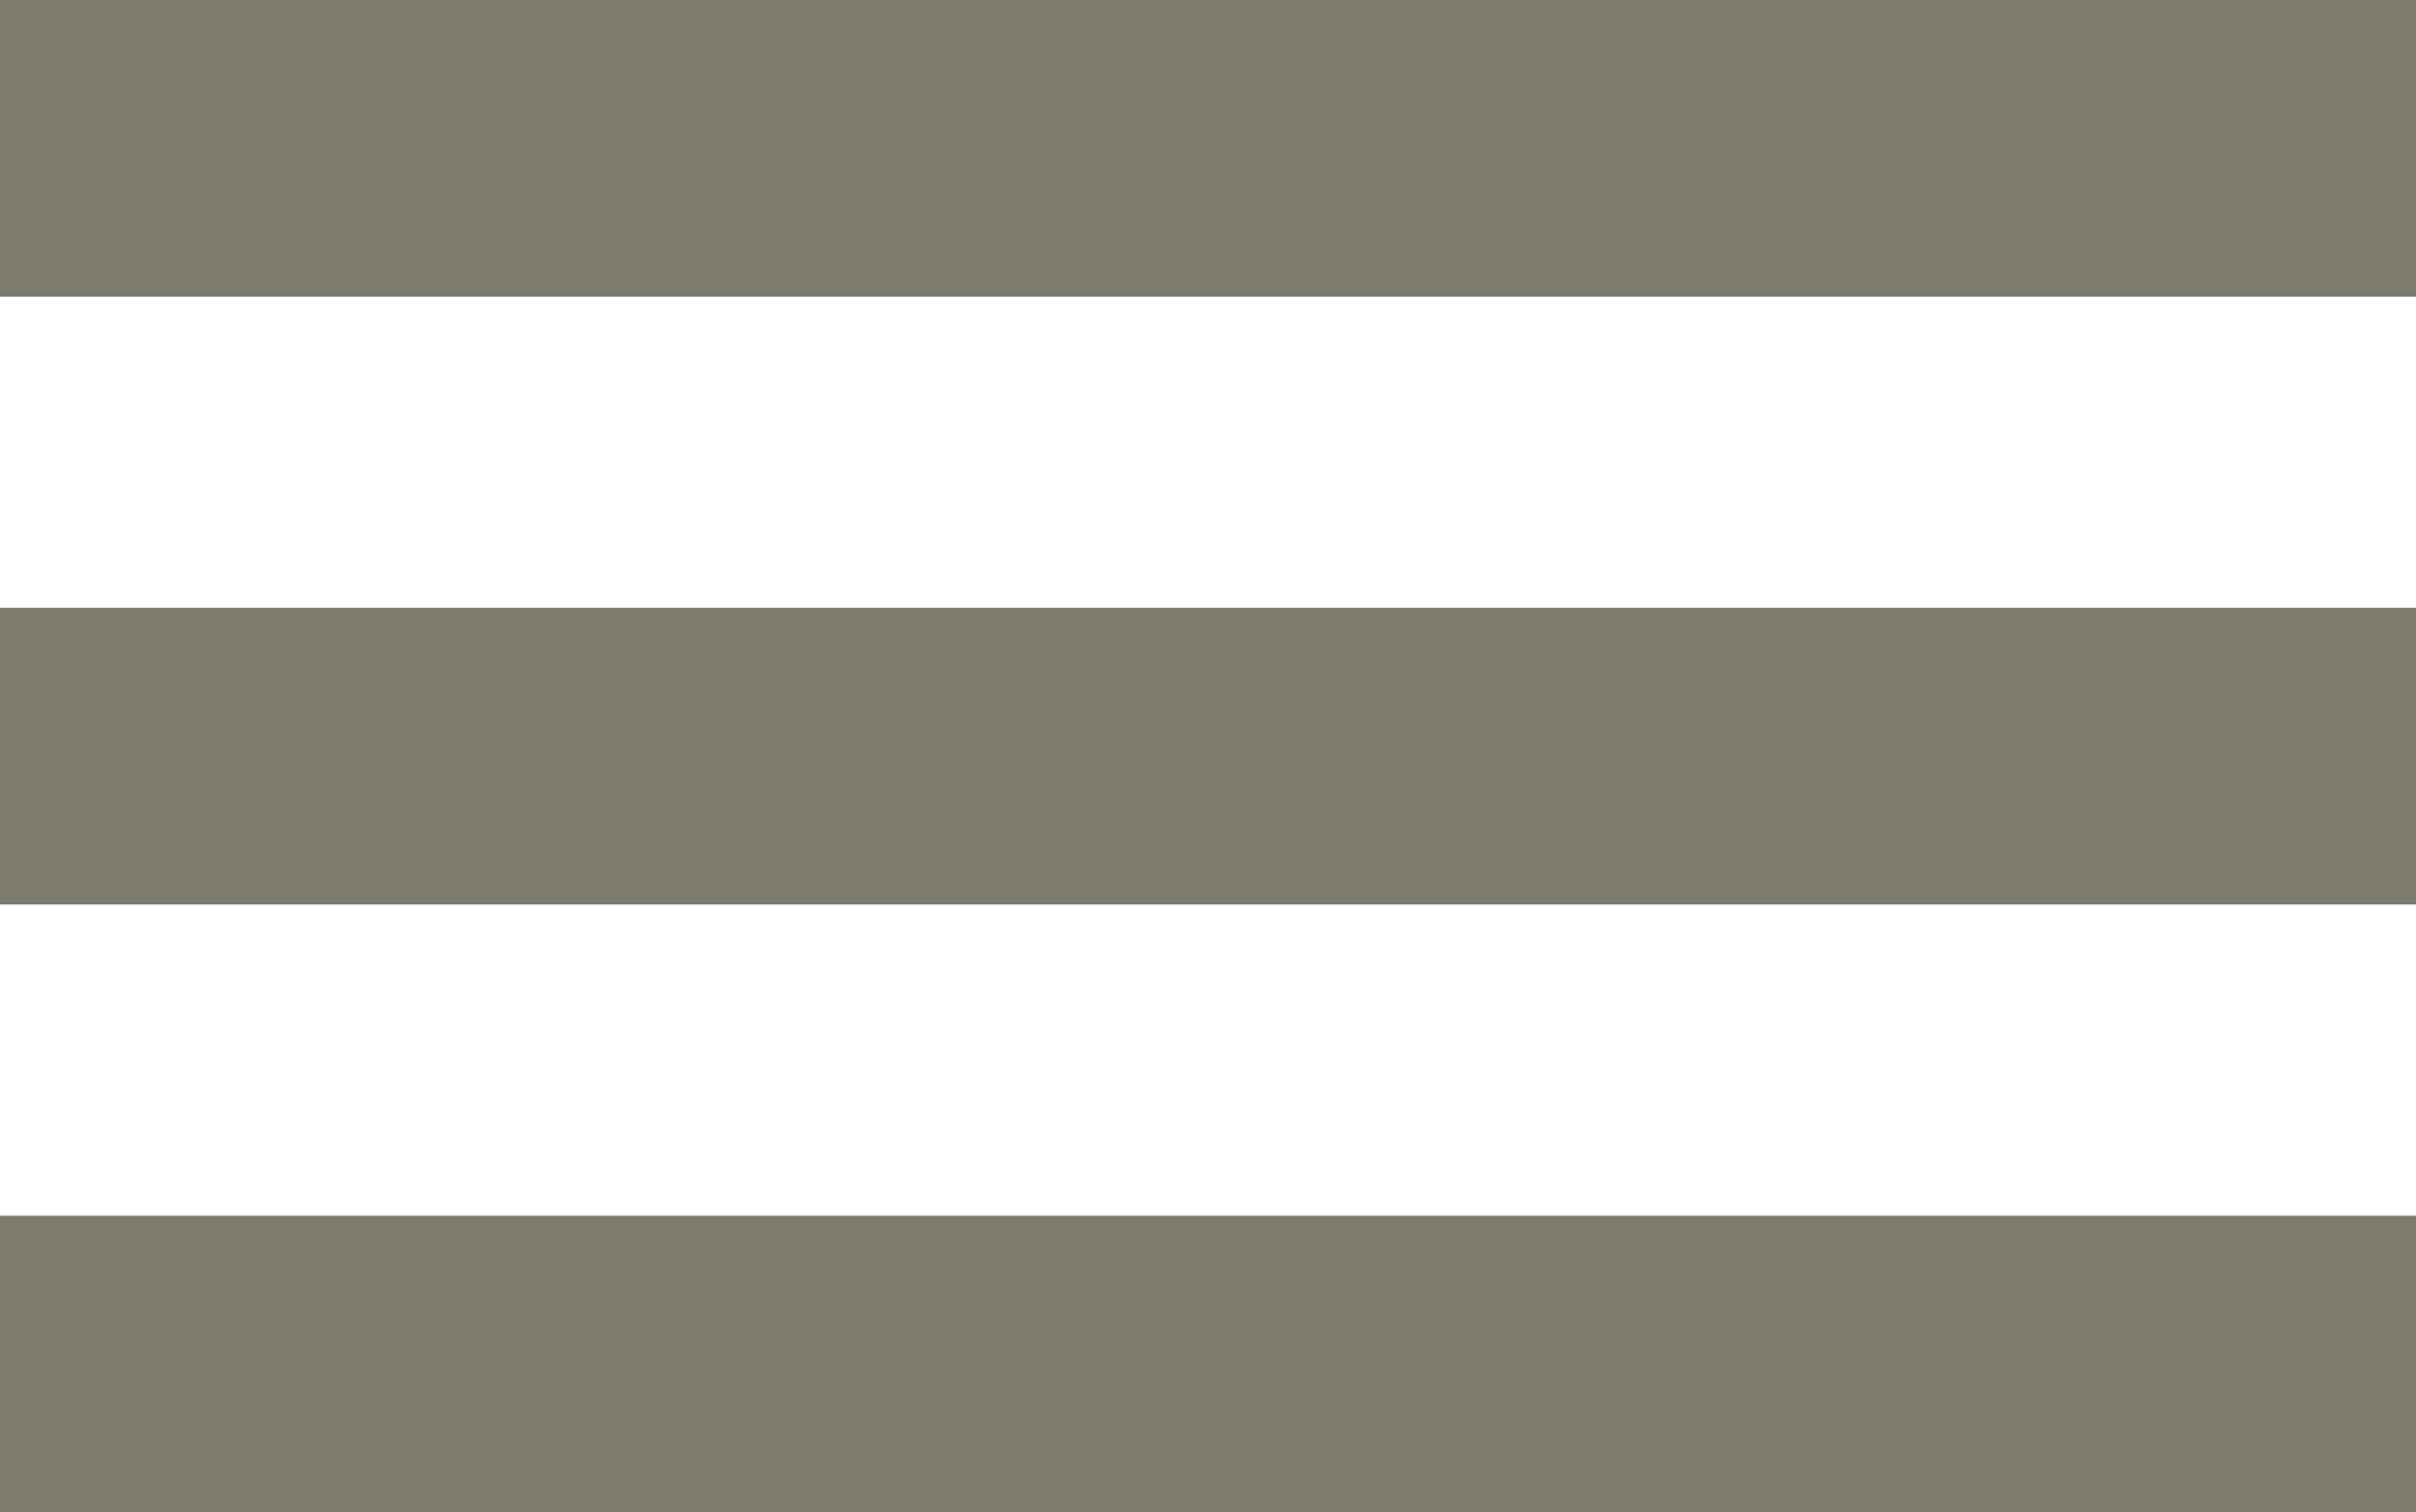
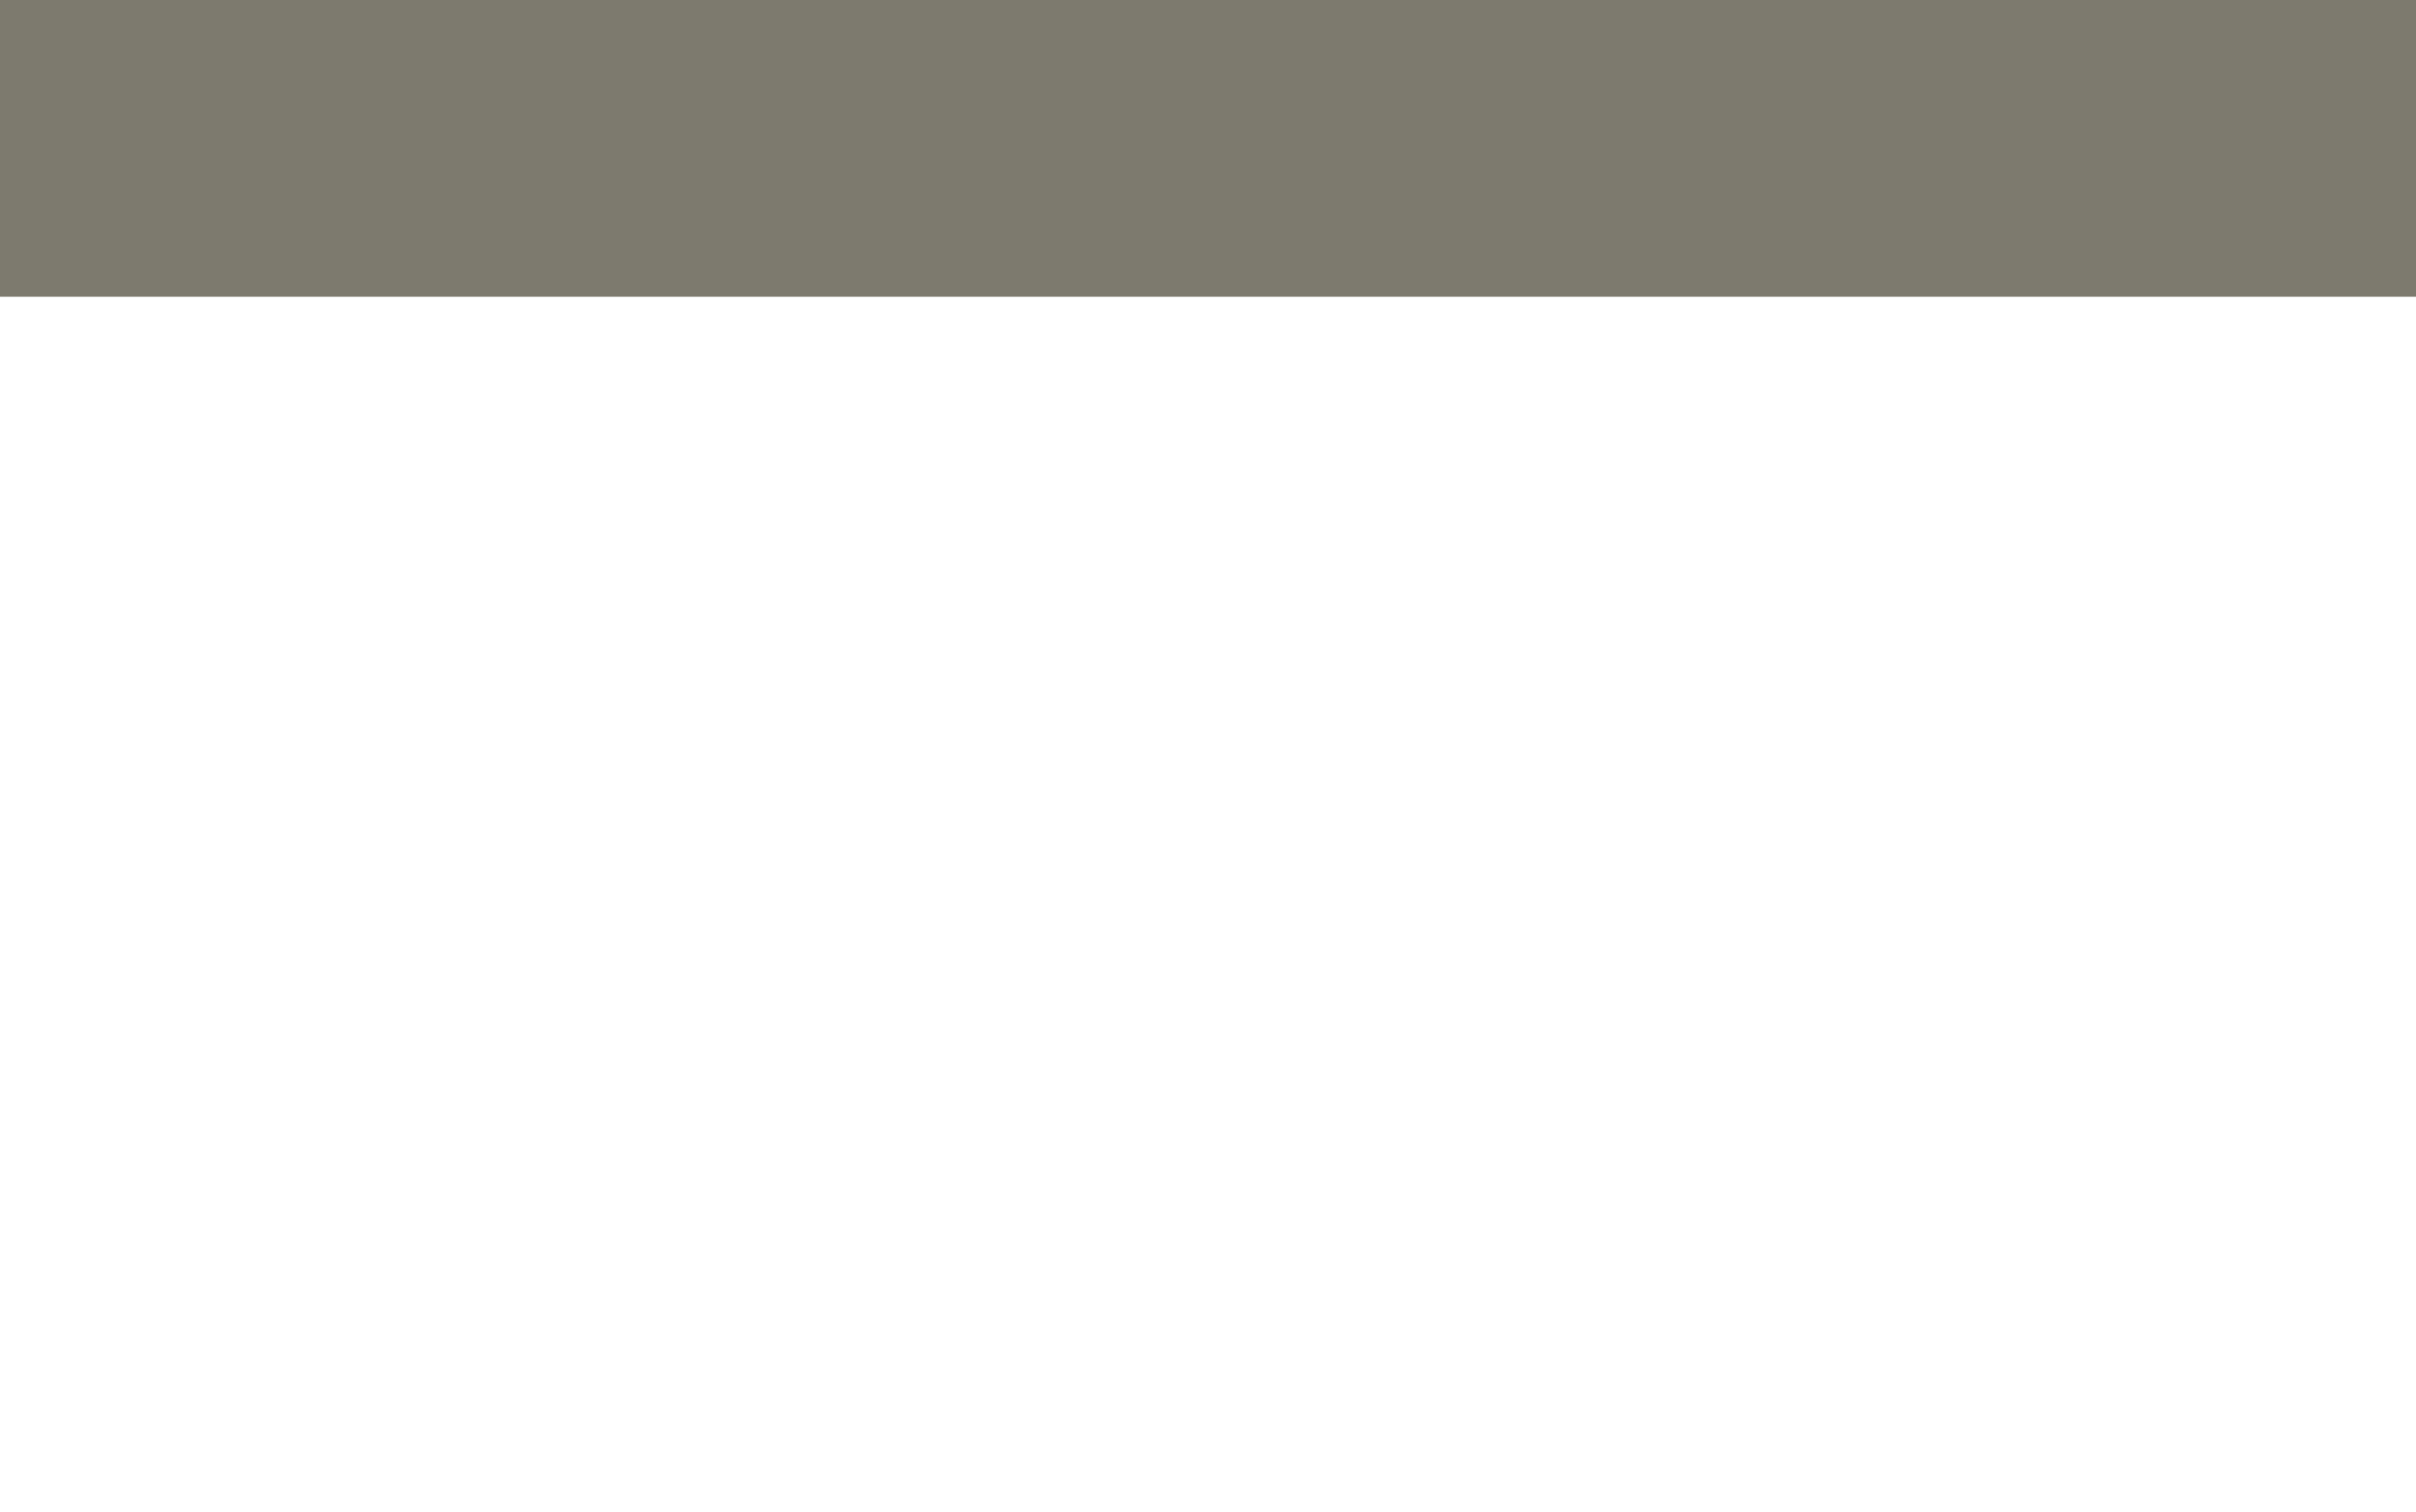
<svg xmlns="http://www.w3.org/2000/svg" version="1.1" id="レイヤー_1" x="0px" y="0px" width="53px" height="33.188px" viewBox="0 0 53 33.188" enable-background="new 0 0 53 33.188" xml:space="preserve">
  <rect fill="#7D7A6E" width="53" height="6.511" />
-   <rect y="13.338" fill="#7D7A6E" width="53" height="6.51" />
-   <rect y="26.677" fill="#7D7A6E" width="53" height="6.511" />
</svg>